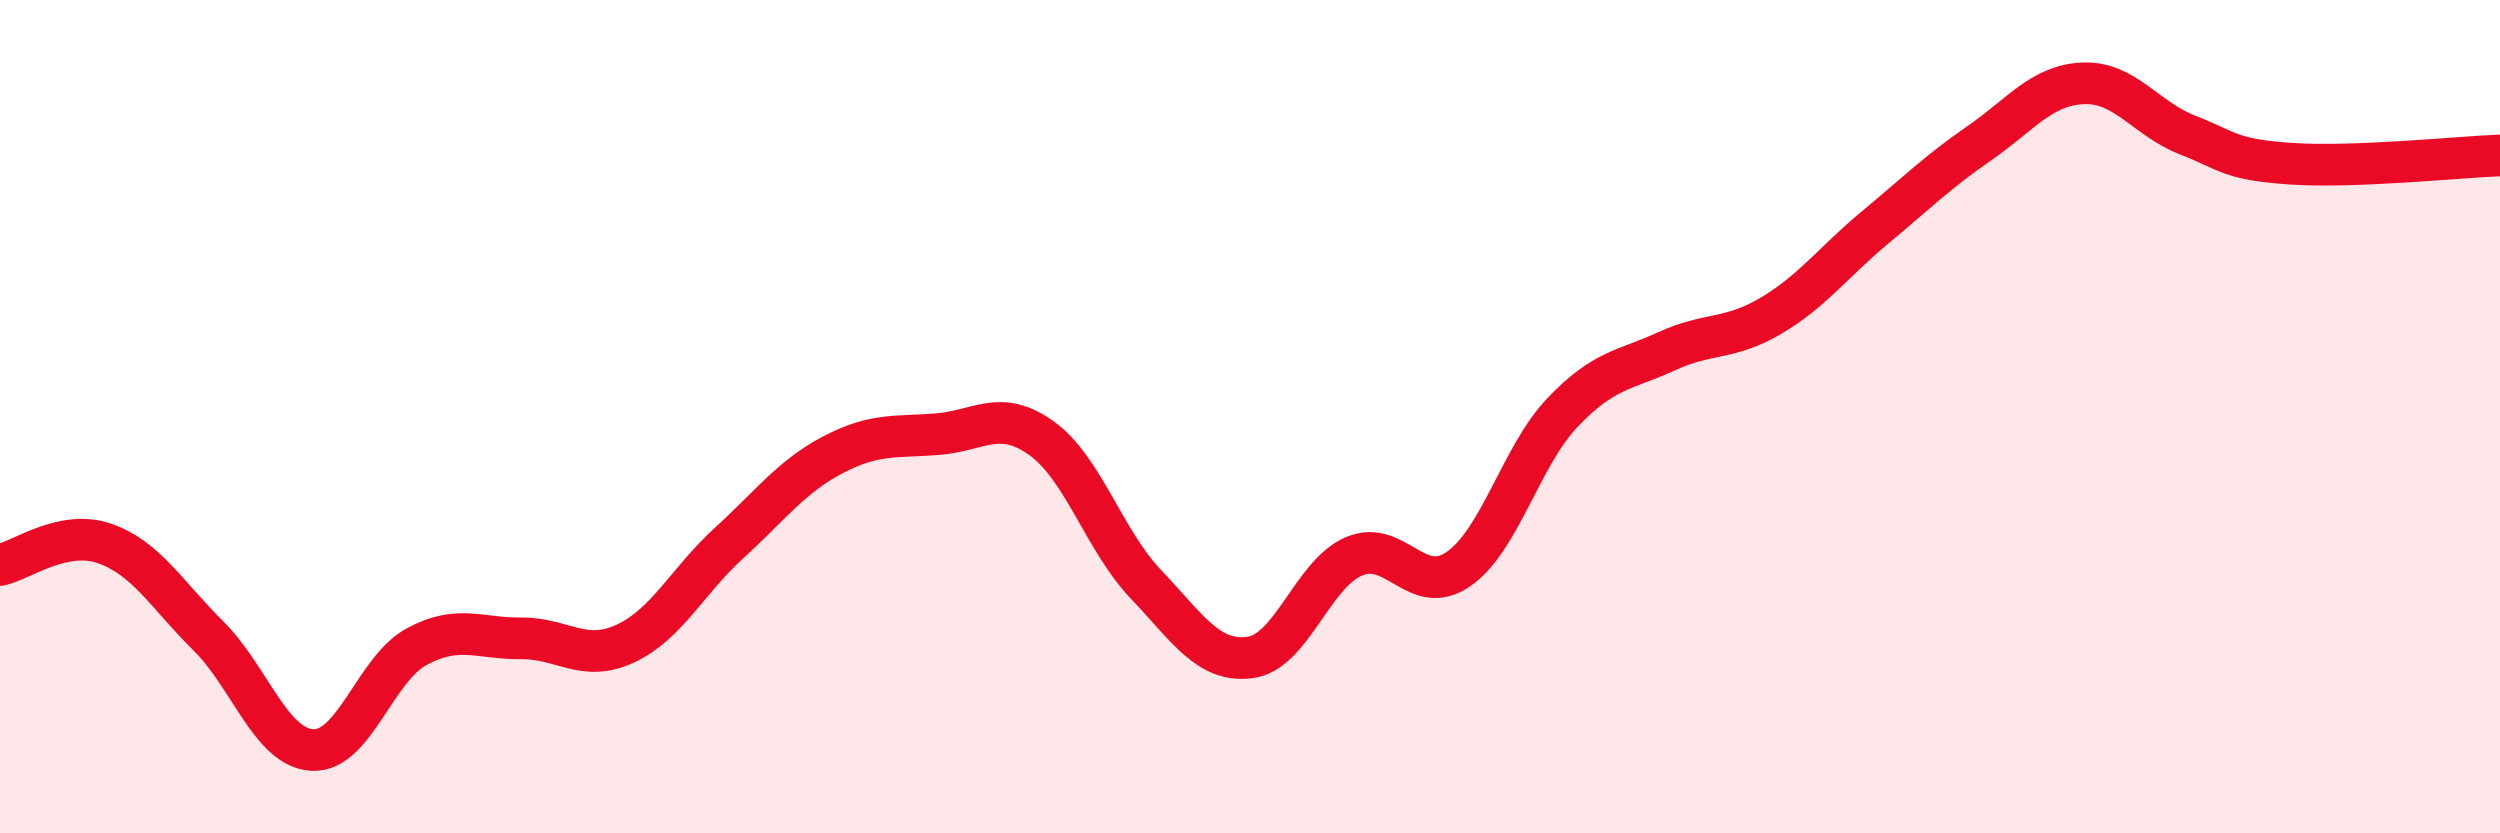
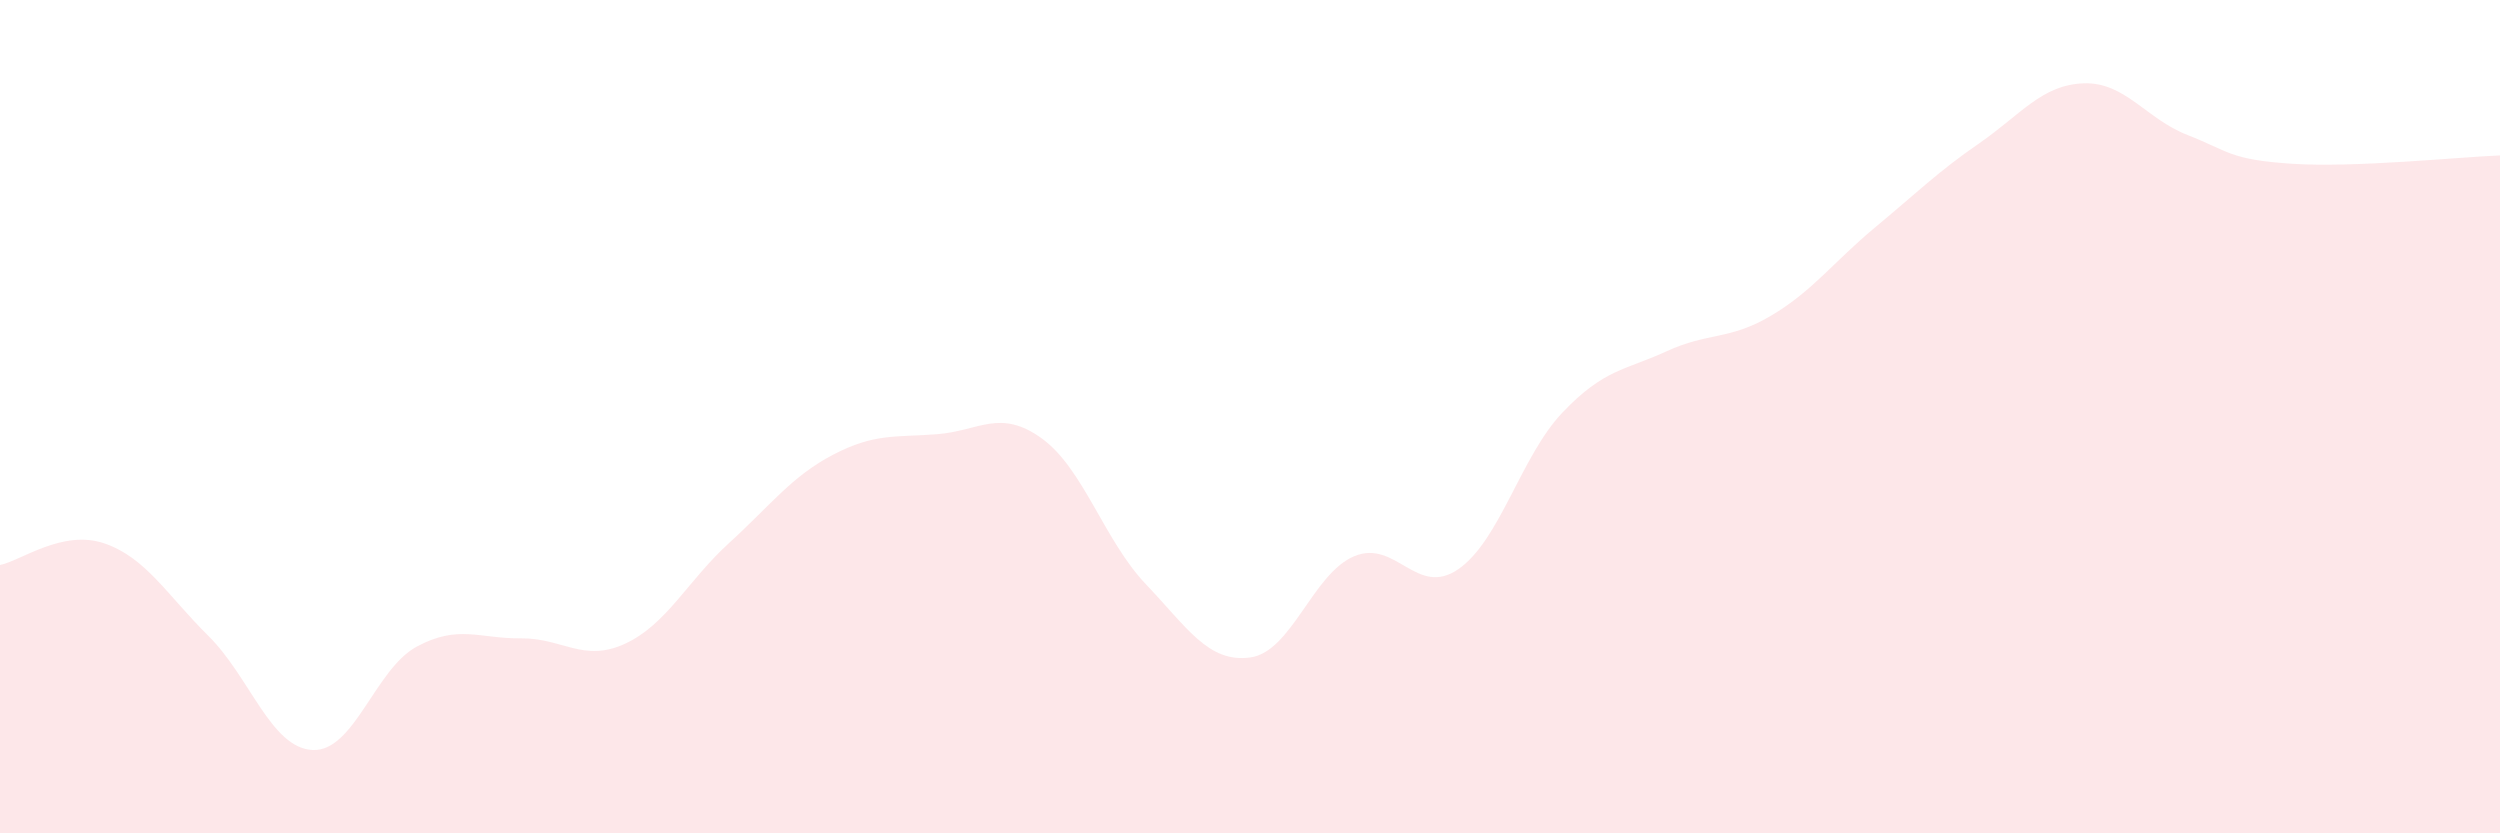
<svg xmlns="http://www.w3.org/2000/svg" width="60" height="20" viewBox="0 0 60 20">
  <path d="M 0,13.56 C 0.5,13.46 1.5,12.7 2.5,13.04 C 3.5,13.38 4,14.27 5,15.26 C 6,16.25 6.5,17.95 7.5,18 C 8.5,18.05 9,16.06 10,15.52 C 11,14.98 11.5,15.33 12.5,15.32 C 13.5,15.31 14,15.91 15,15.45 C 16,14.99 16.5,13.94 17.5,13.03 C 18.5,12.12 19,11.43 20,10.91 C 21,10.39 21.5,10.5 22.5,10.42 C 23.5,10.34 24,9.8 25,10.52 C 26,11.24 26.5,12.97 27.5,14.02 C 28.5,15.07 29,15.91 30,15.78 C 31,15.65 31.5,13.77 32.5,13.35 C 33.5,12.93 34,14.35 35,13.66 C 36,12.97 36.5,10.95 37.5,9.9 C 38.5,8.85 39,8.89 40,8.43 C 41,7.97 41.5,8.17 42.5,7.58 C 43.5,6.99 44,6.29 45,5.46 C 46,4.63 46.5,4.13 47.5,3.44 C 48.5,2.75 49,2.04 50,2 C 51,1.96 51.5,2.85 52.5,3.24 C 53.5,3.63 53.5,3.83 55,3.93 C 56.5,4.03 59,3.77 60,3.73L60 20L0 20Z" fill="#EB0A25" opacity="0.1" stroke-linecap="round" stroke-linejoin="round" />
-   <path d="M 0,13.56 C 0.5,13.46 1.5,12.7 2.5,13.04 C 3.5,13.38 4,14.27 5,15.26 C 6,16.25 6.5,17.95 7.5,18 C 8.5,18.05 9,16.06 10,15.52 C 11,14.98 11.5,15.33 12.5,15.32 C 13.5,15.31 14,15.91 15,15.45 C 16,14.99 16.5,13.94 17.5,13.03 C 18.5,12.12 19,11.43 20,10.91 C 21,10.39 21.5,10.5 22.5,10.42 C 23.5,10.34 24,9.8 25,10.52 C 26,11.24 26.5,12.97 27.5,14.02 C 28.5,15.07 29,15.91 30,15.78 C 31,15.65 31.5,13.77 32.5,13.35 C 33.5,12.93 34,14.35 35,13.66 C 36,12.97 36.5,10.95 37.5,9.9 C 38.5,8.85 39,8.89 40,8.43 C 41,7.97 41.5,8.17 42.5,7.58 C 43.5,6.99 44,6.29 45,5.46 C 46,4.63 46.5,4.13 47.5,3.44 C 48.5,2.75 49,2.04 50,2 C 51,1.96 51.5,2.85 52.5,3.24 C 53.5,3.63 53.5,3.83 55,3.93 C 56.5,4.03 59,3.77 60,3.73" stroke="#EB0A25" stroke-width="1" fill="none" stroke-linecap="round" stroke-linejoin="round" />
</svg>